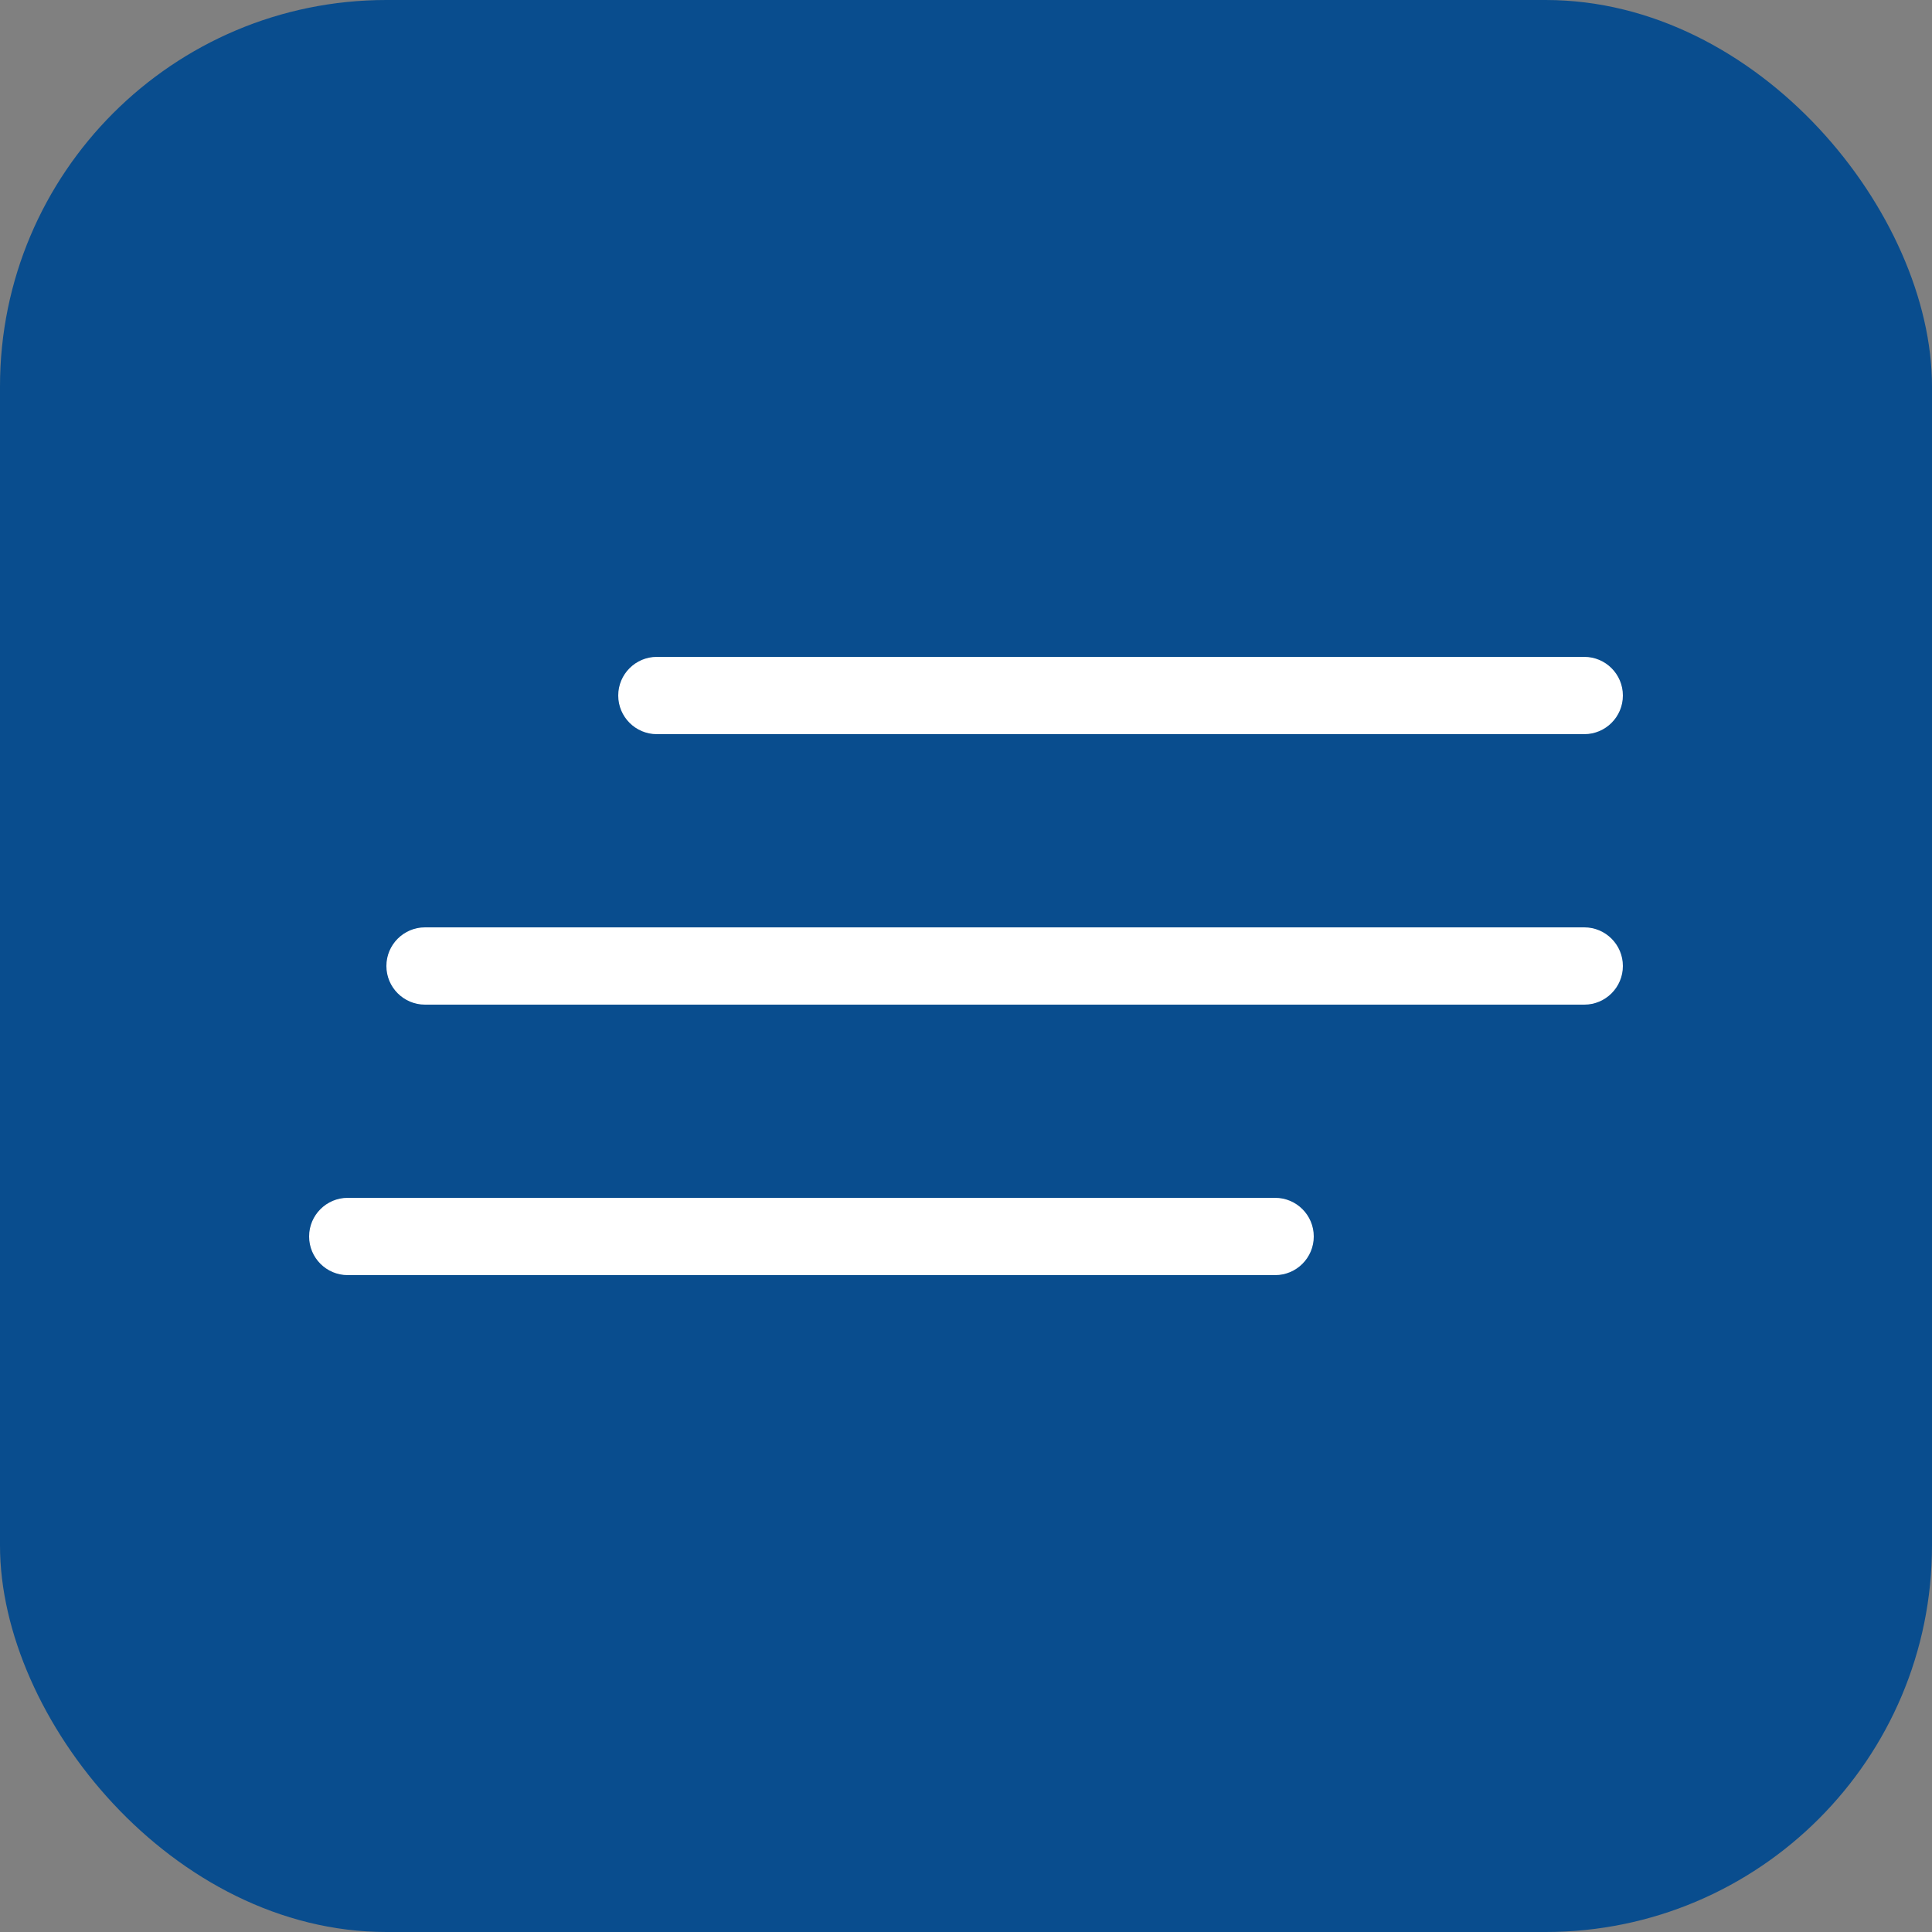
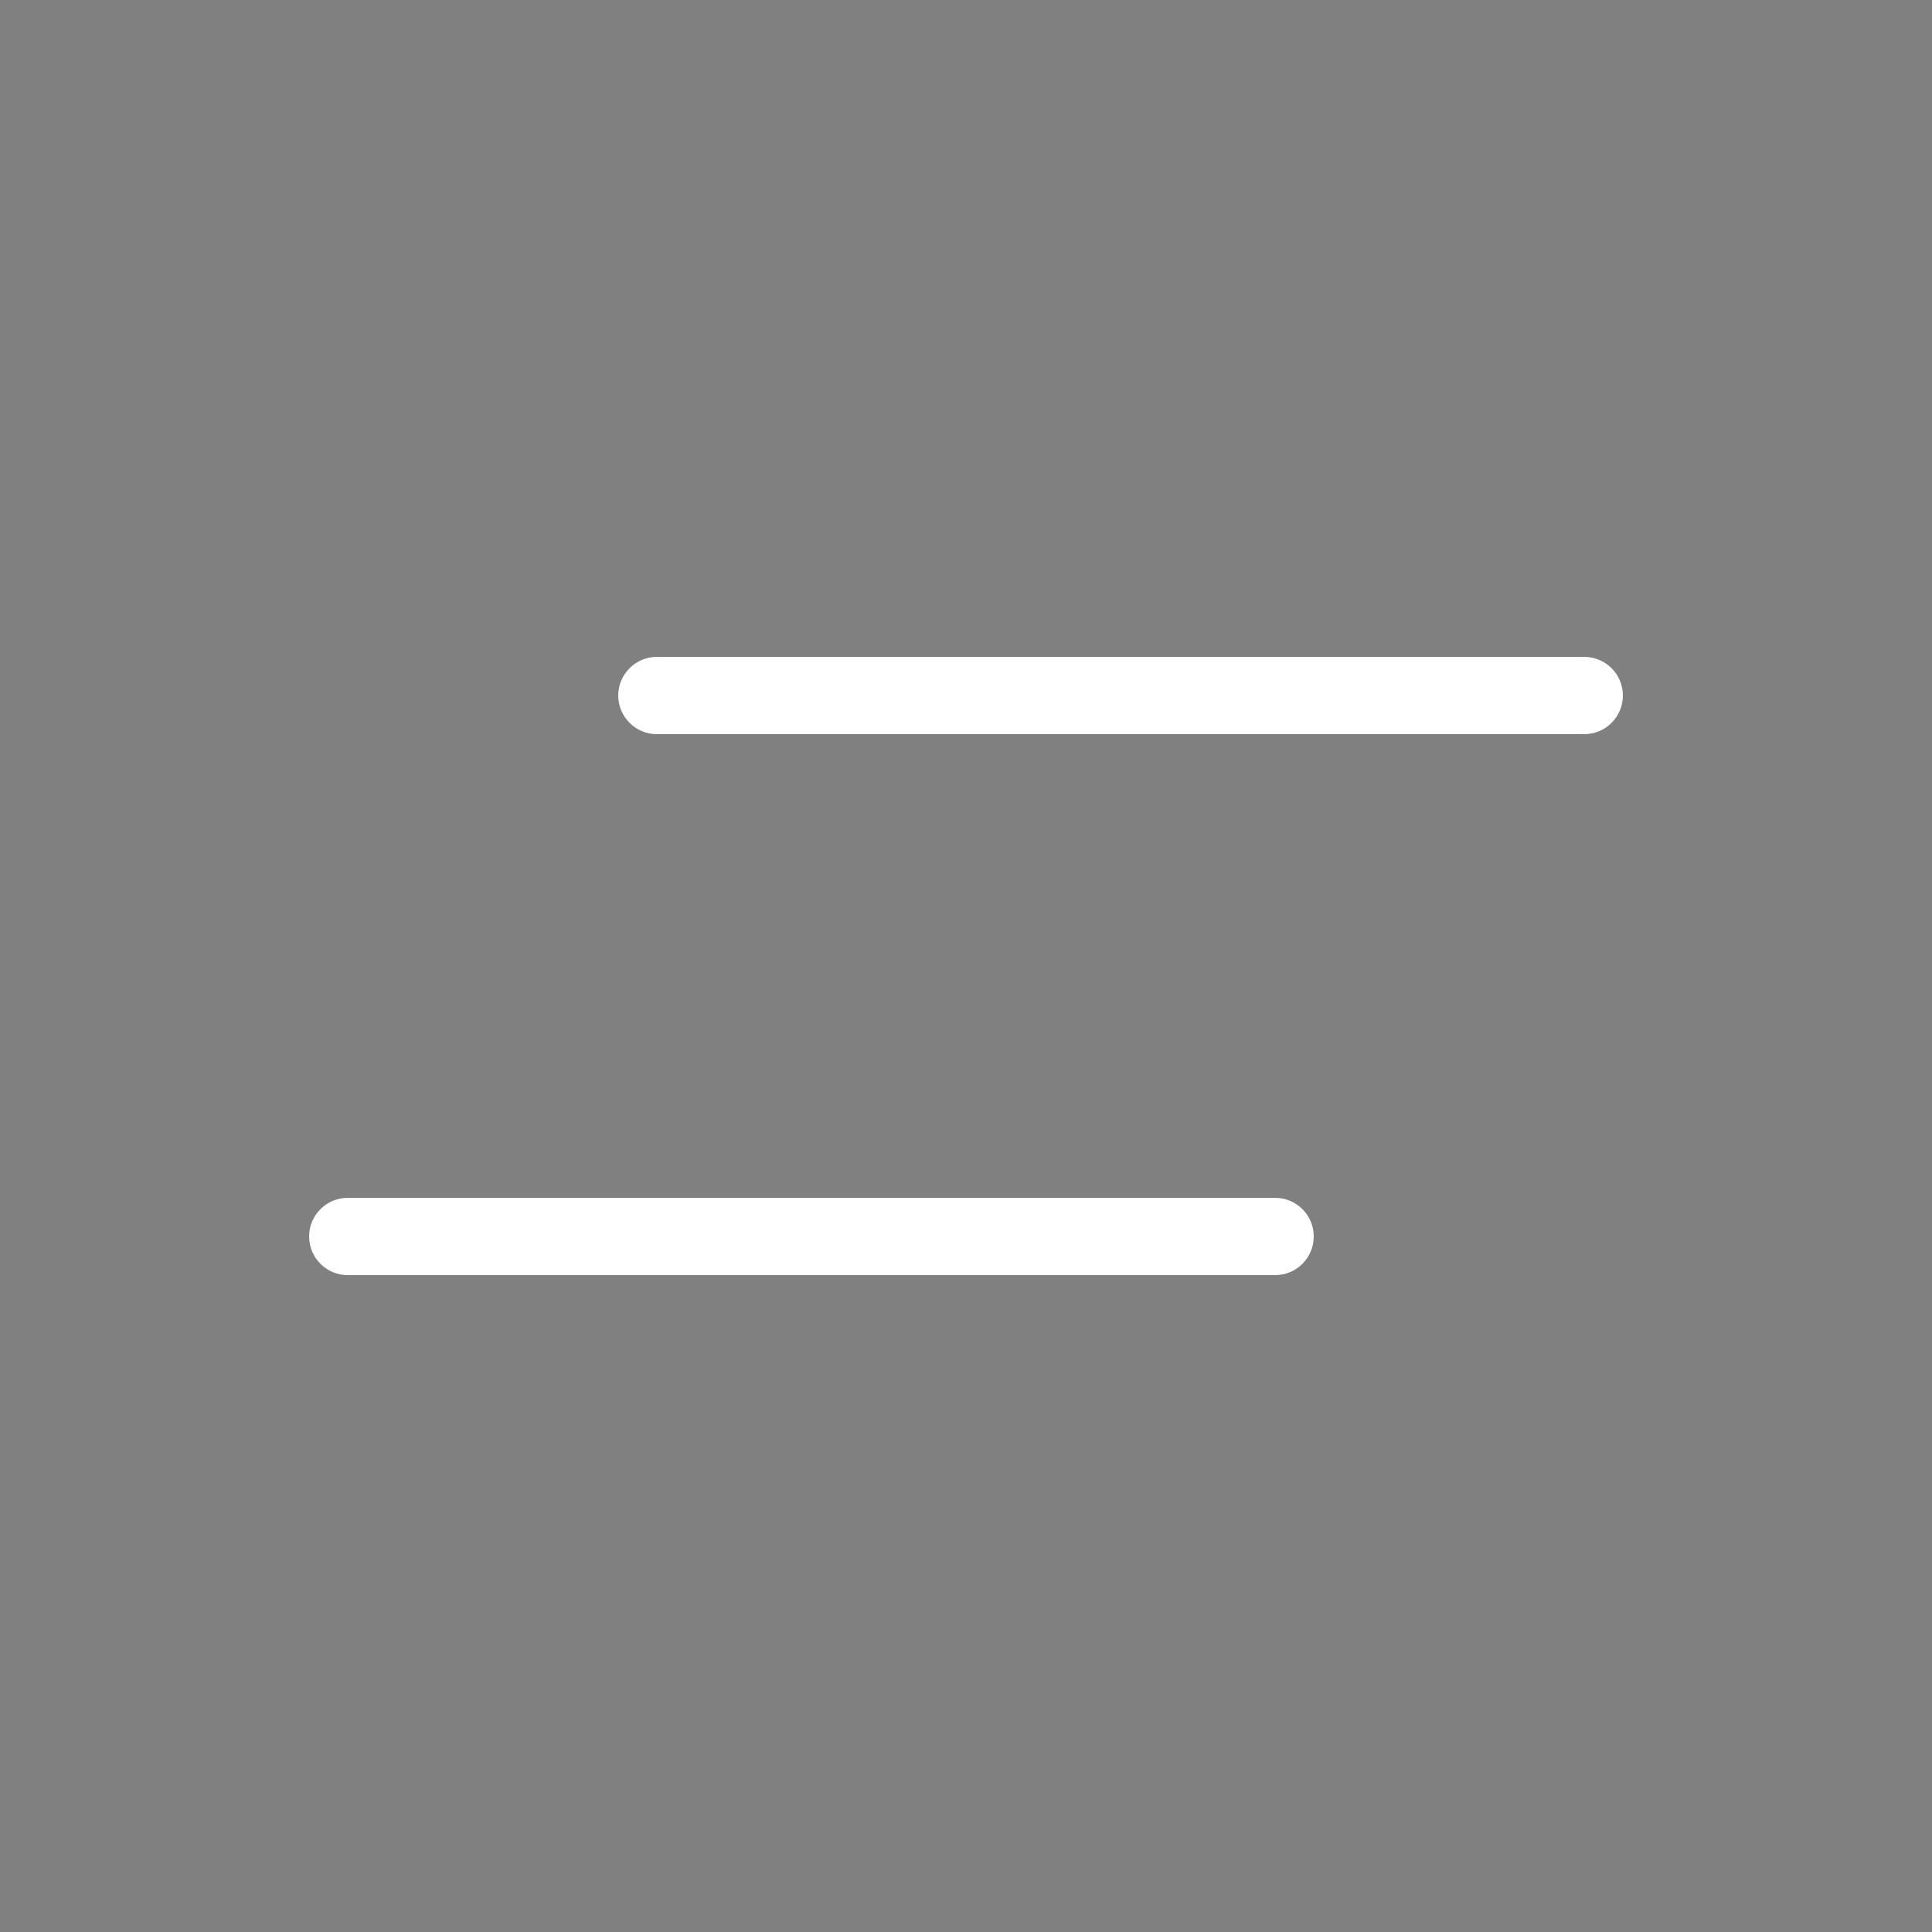
<svg xmlns="http://www.w3.org/2000/svg" width="50" height="50" viewBox="0 0 50 50" fill="none">
  <rect x="0" y="0" width="50" height="50" fill="#808080" stroke="none" />
-   <rect width="50" height="50" rx="10" fill="#094D8E" />
  <path fill-rule="evenodd" clip-rule="evenodd" d="M16 18C16 17.448 16.448 17 17 17H41C41.552 17 42 17.448 42 18C42 18.552 41.552 19 41 19H17C16.448 19 16 18.552 16 18Z" fill="white" />
-   <path fill-rule="evenodd" clip-rule="evenodd" d="M10 25C10 24.448 10.448 24 11 24H41C41.552 24 42 24.448 42 25C42 25.552 41.552 26 41 26H11C10.448 26 10 25.552 10 25Z" fill="white" />
  <path fill-rule="evenodd" clip-rule="evenodd" d="M8 32C8 31.448 8.448 31 9 31H33C33.552 31 34 31.448 34 32C34 32.552 33.552 33 33 33H9C8.448 33 8 32.552 8 32Z" fill="white" />
</svg>